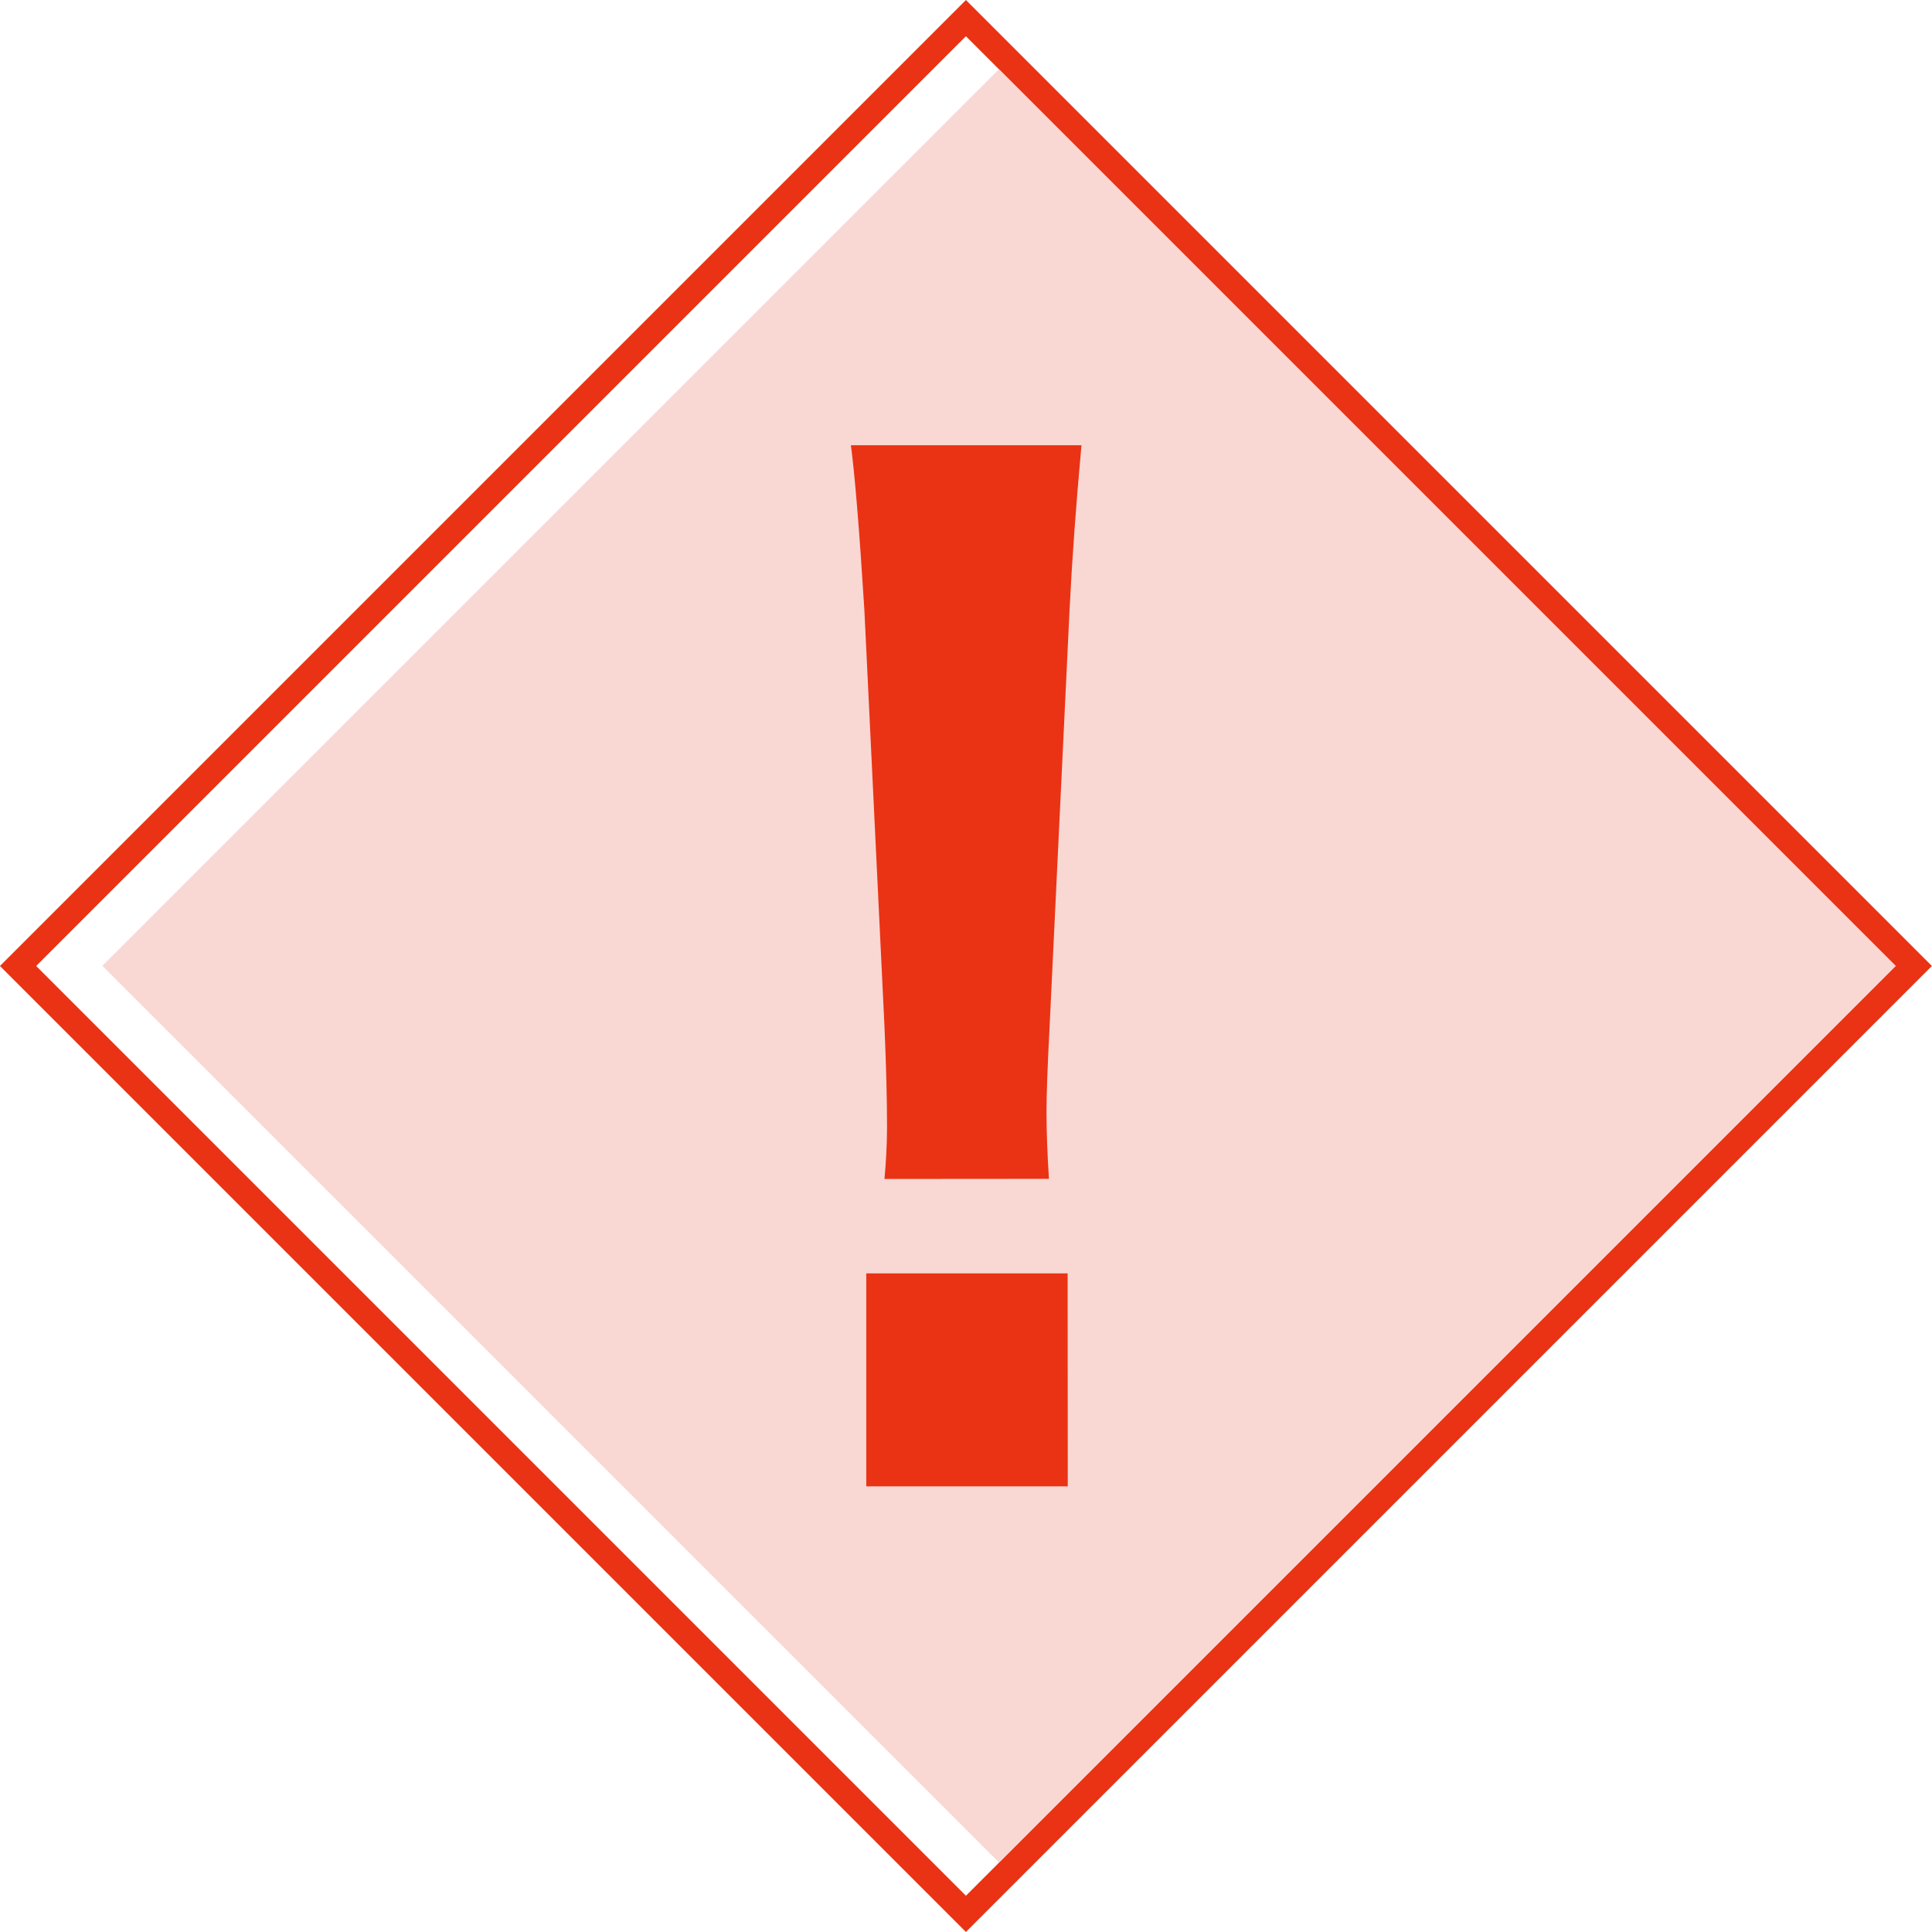
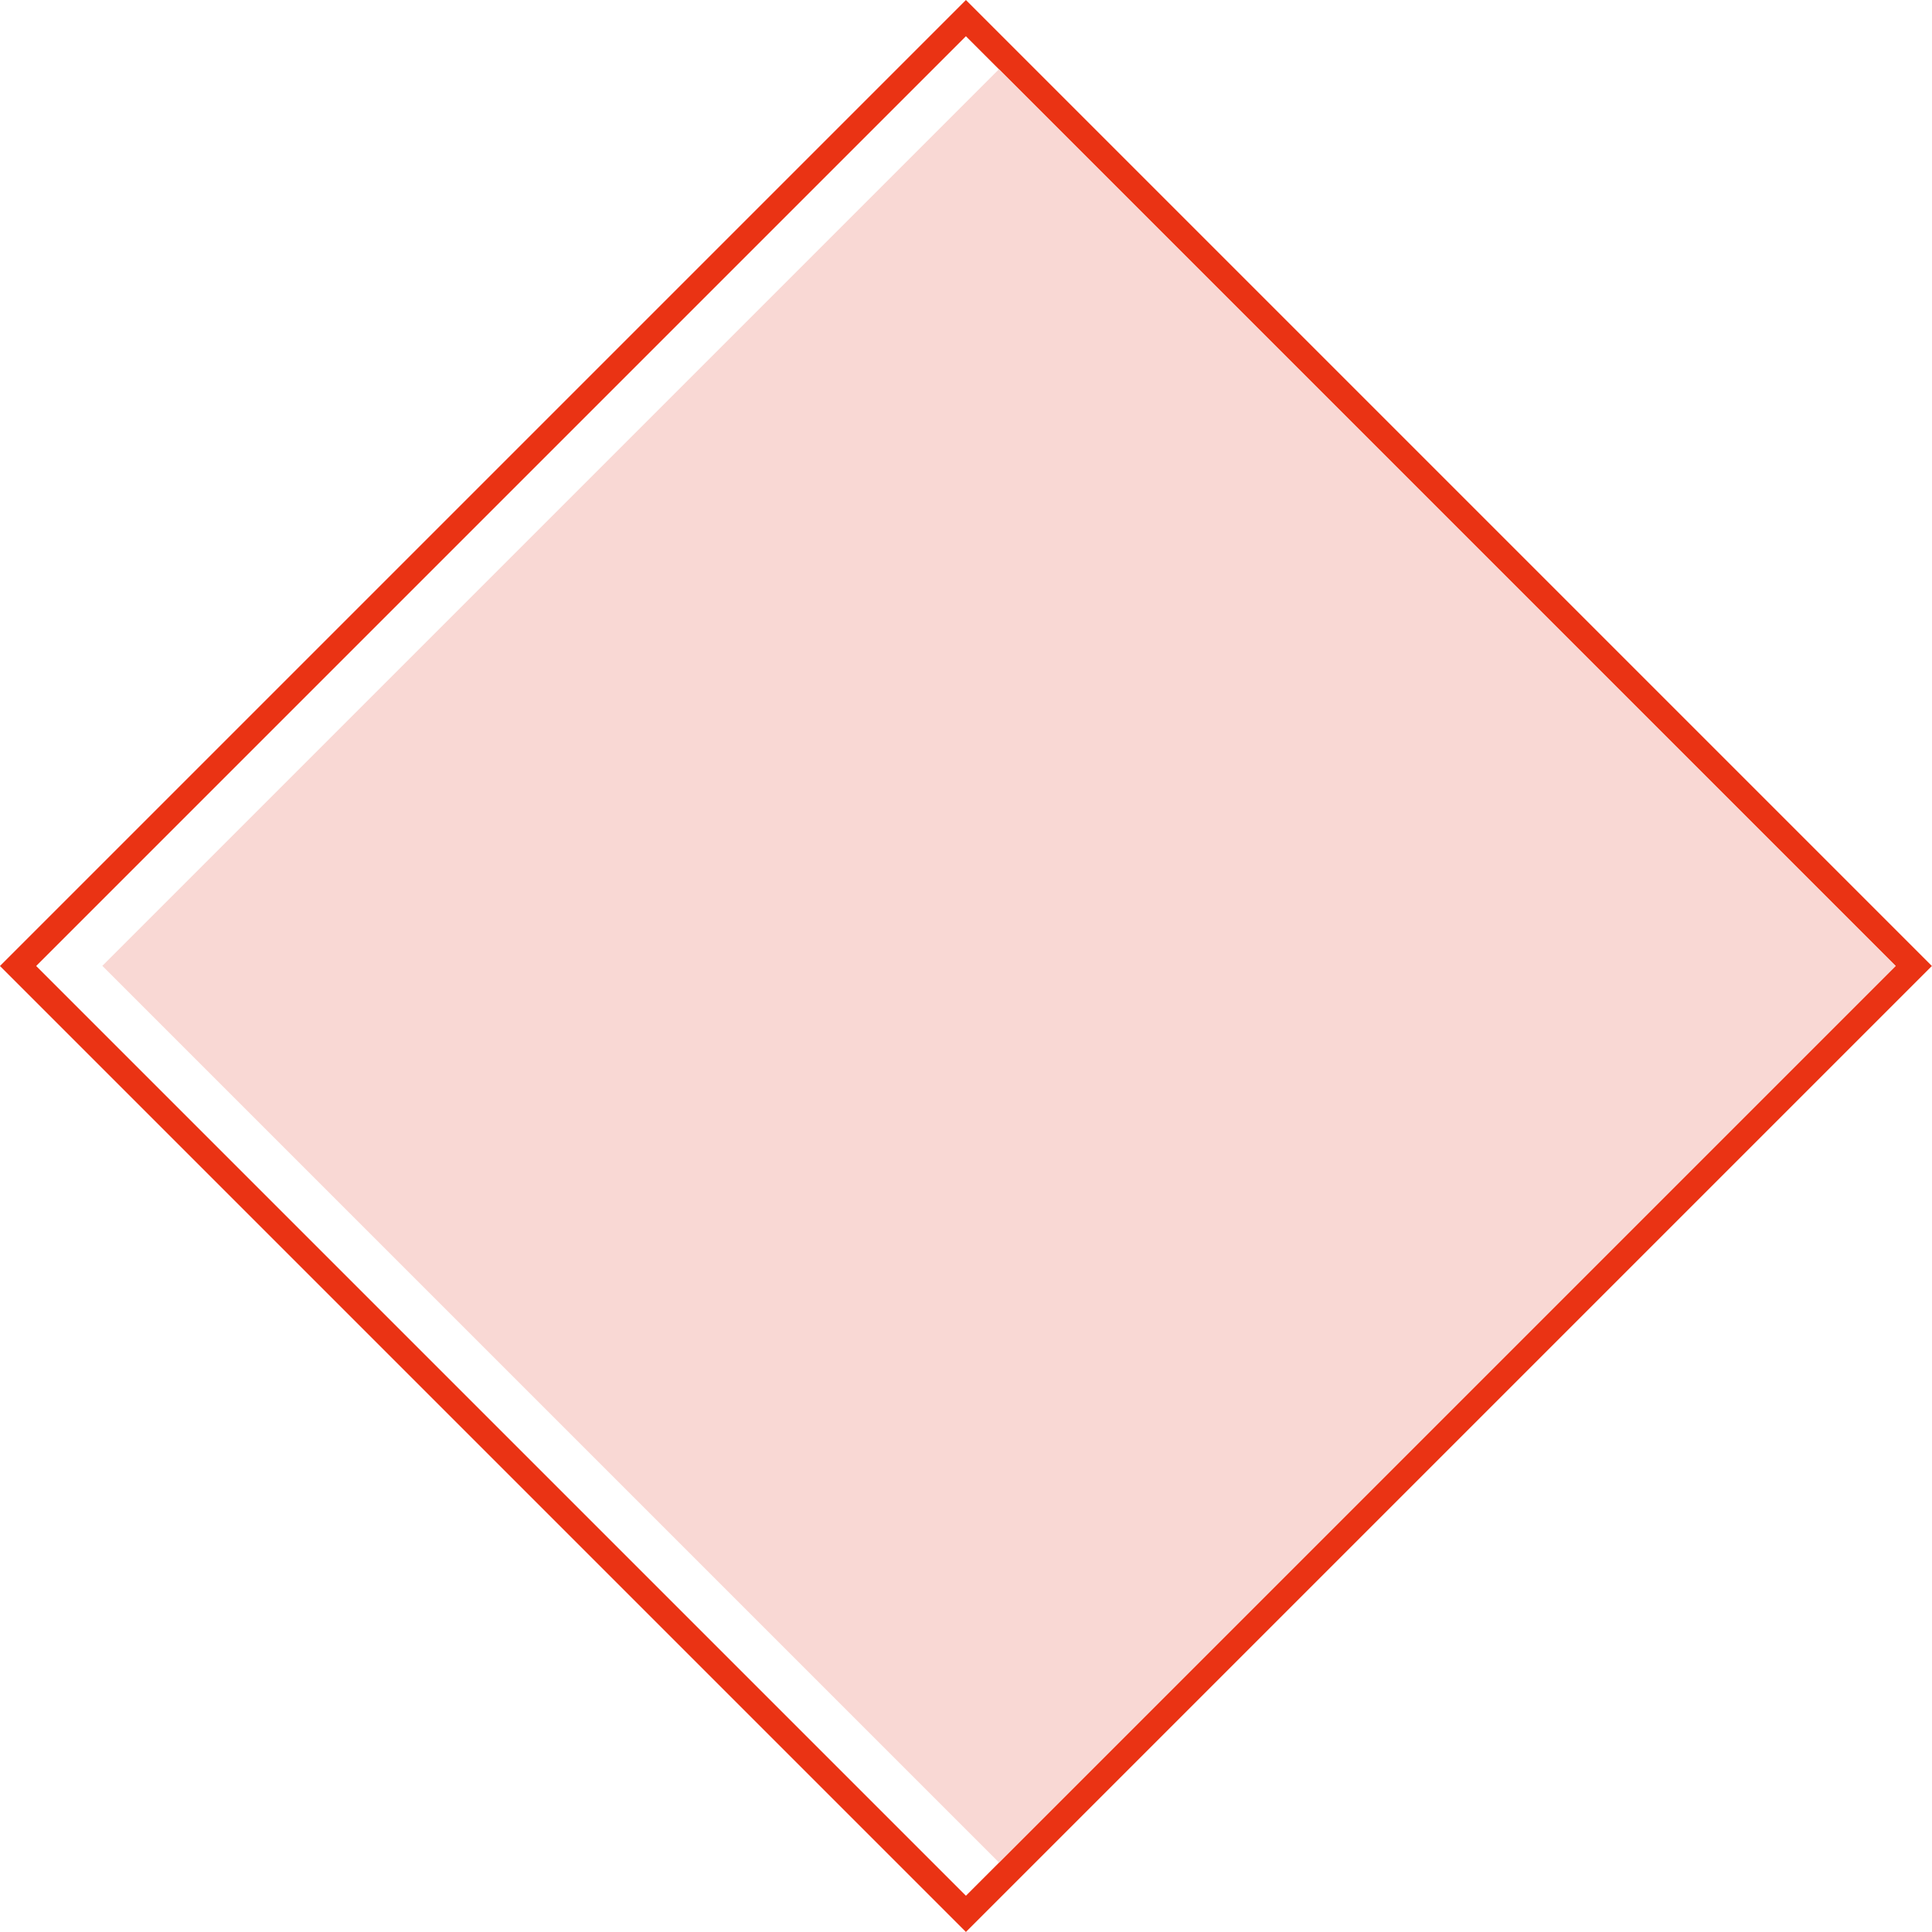
<svg xmlns="http://www.w3.org/2000/svg" id="レイヤー_1" data-name="レイヤー 1" viewBox="0 0 150.83 150.83">
  <defs>
    <style>.cls-1{fill:none;stroke:#ea3314;stroke-miterlimit:10;stroke-width:2px;}.cls-2{fill:#f9d8d4;}.cls-3{fill:#ea3314;}</style>
  </defs>
  <title>名称未設定-2</title>
  <rect class="cls-1" x="22.66" y="23.67" width="104.65" height="104.65" transform="translate(-31.35 74.7) rotate(-45)" />
  <rect class="cls-2" x="28.07" y="26.49" width="98.99" height="98.99" transform="translate(-30.59 76.52) rotate(-45)" />
-   <path class="cls-3" d="M68.62,92.63q.19-2.05.2-4,0-3.27-.2-7.91L67.05,48.19Q66.47,38.92,66,35.35H84q-.64,7-.93,12.84L81.51,80.76q-.24,4.59-.24,6.64,0,2.25.19,5.22Zm14.31,24H67.2V100H82.92Z" transform="translate(0.43 -0.59)" />
</svg>